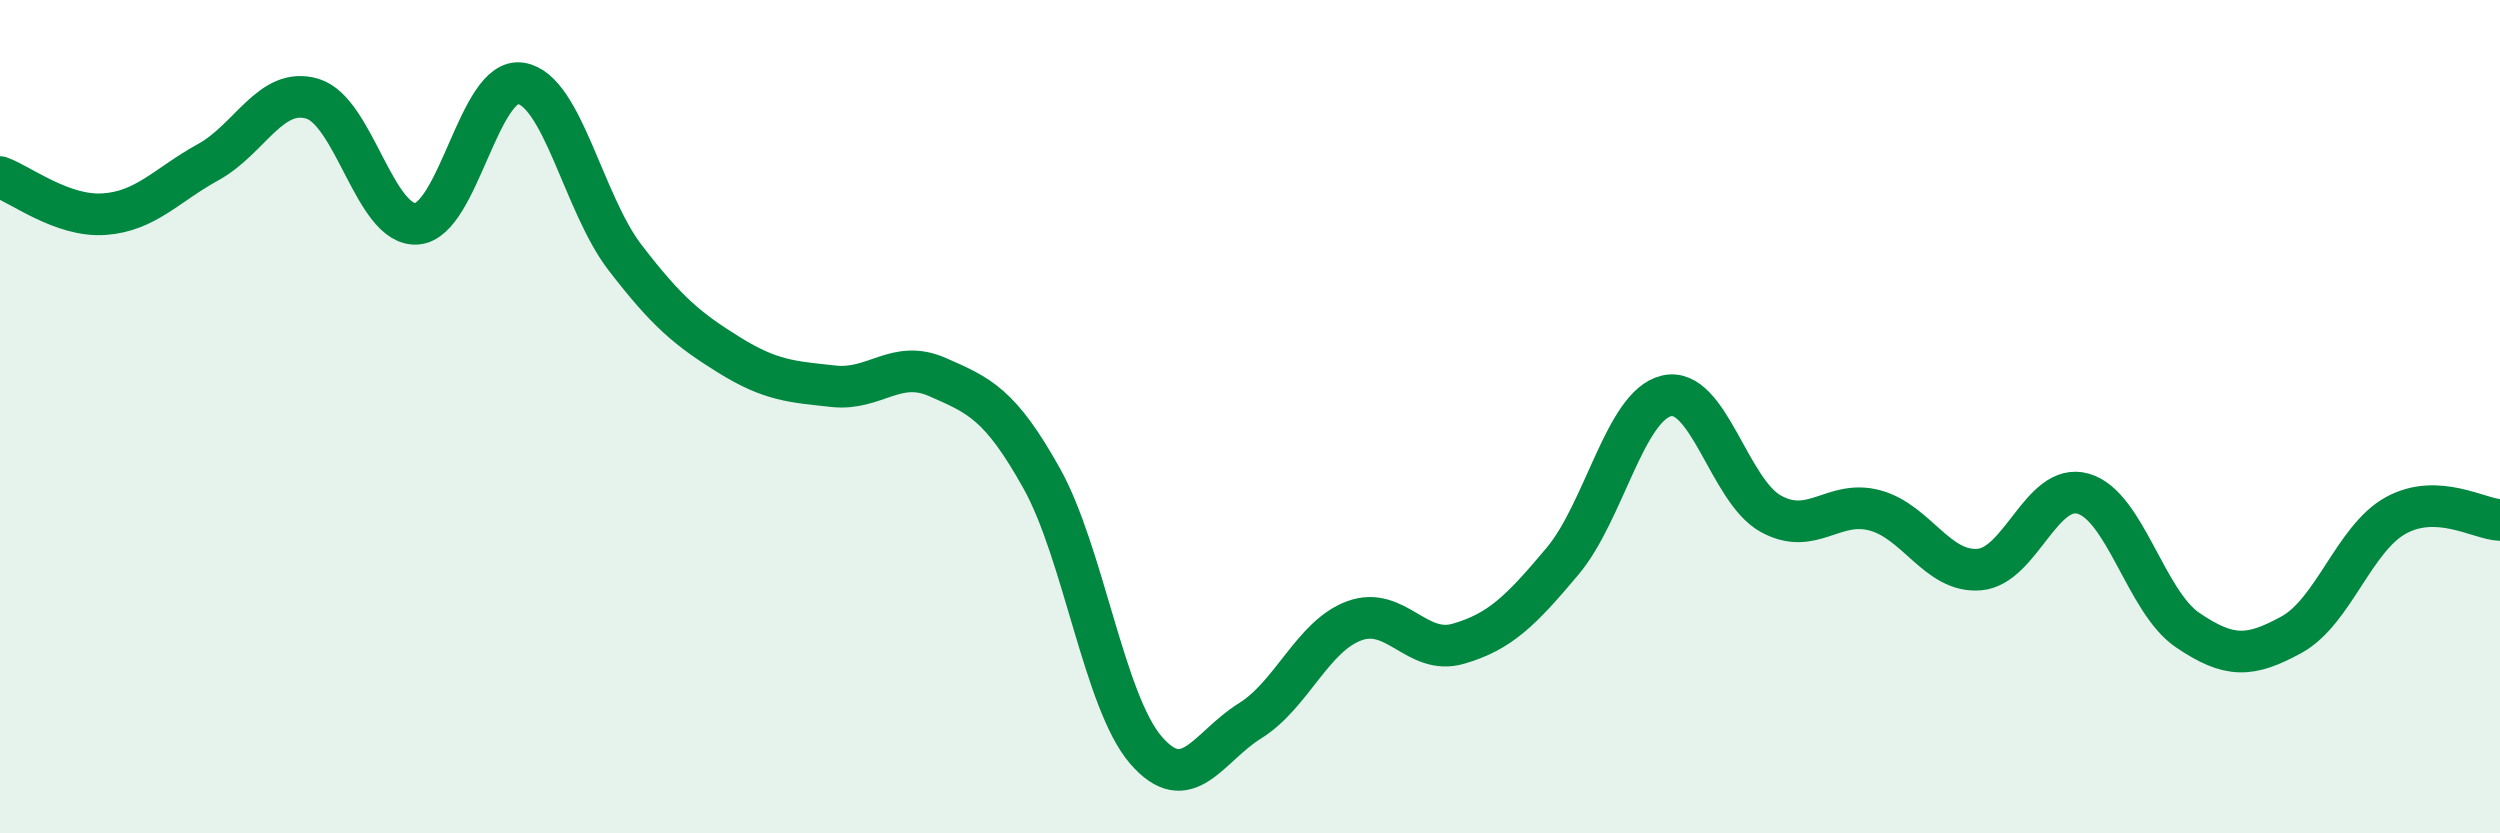
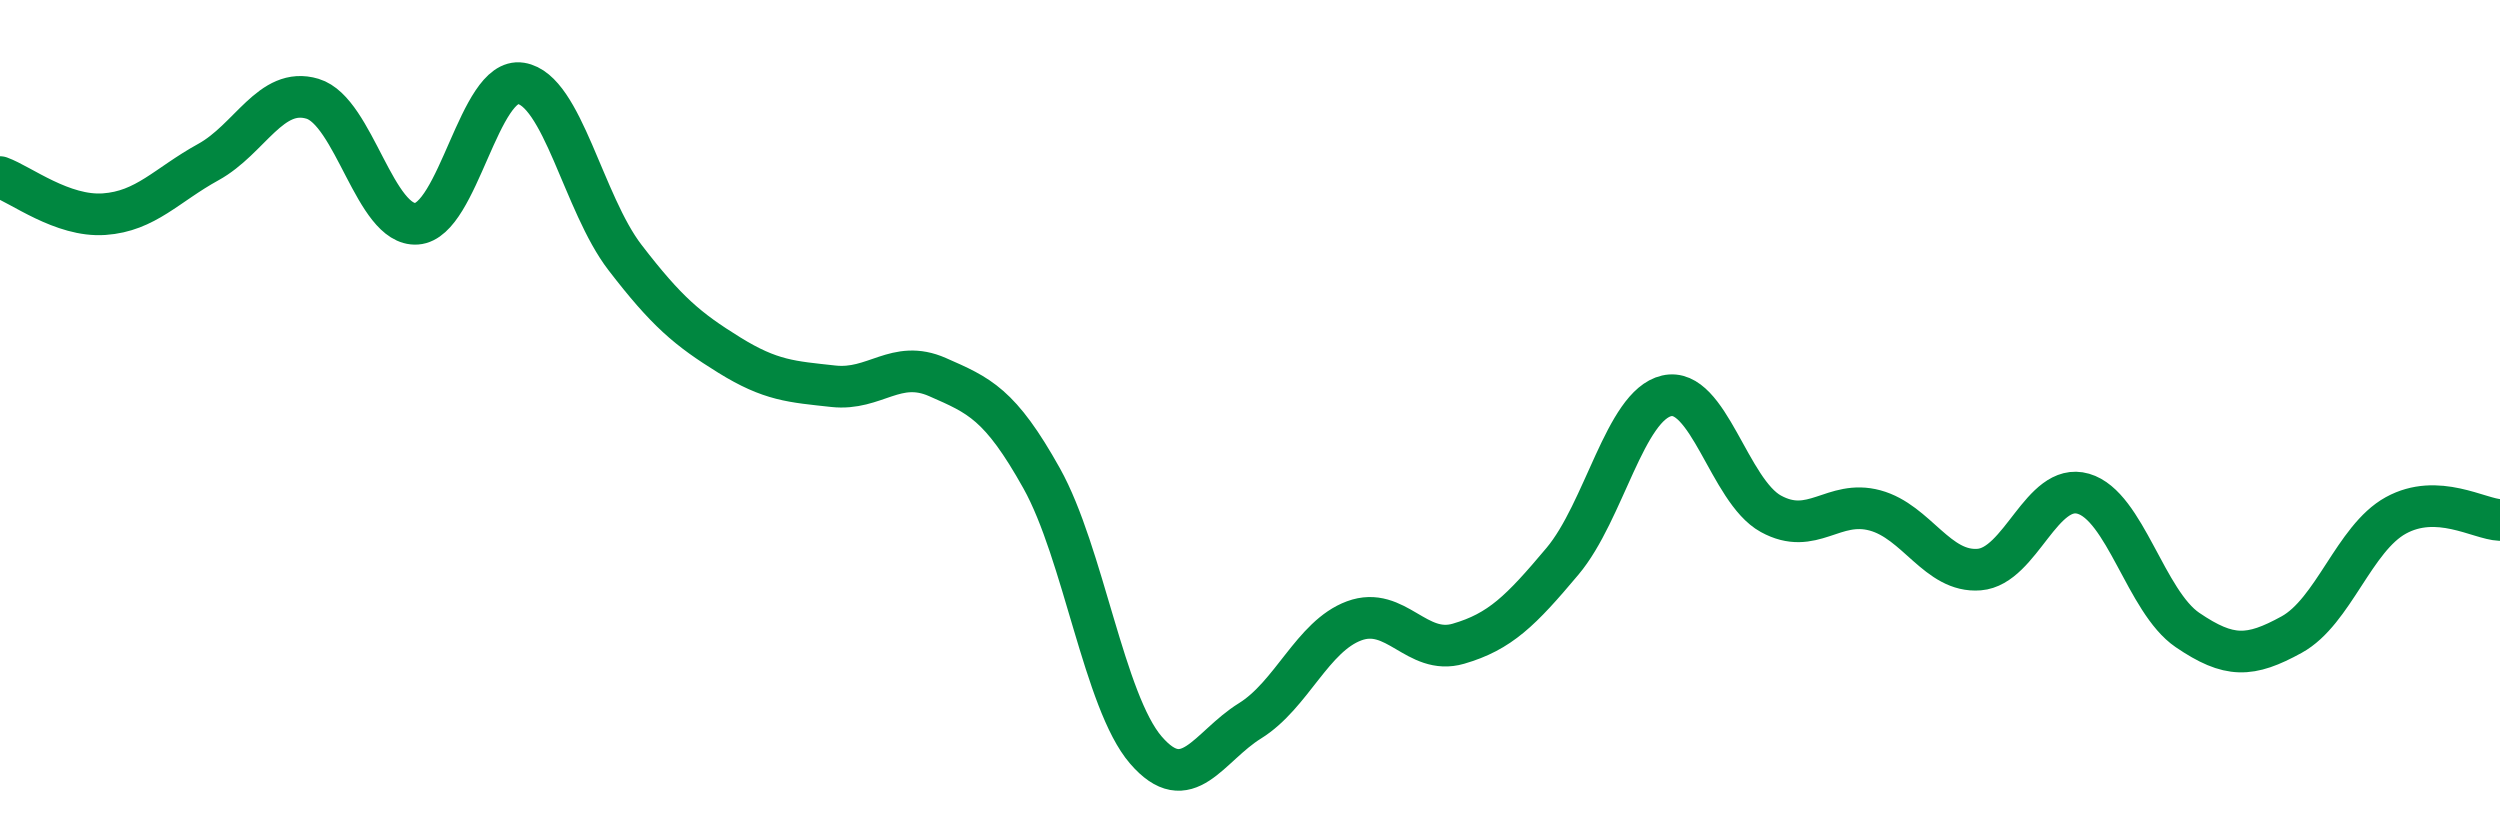
<svg xmlns="http://www.w3.org/2000/svg" width="60" height="20" viewBox="0 0 60 20">
-   <path d="M 0,4.25 C 0.5,4.43 1.5,5.21 2.5,5.14 C 3.5,5.07 4,4.44 5,3.89 C 6,3.34 6.5,2.07 7.5,2.37 C 8.5,2.67 9,5.44 10,5.37 C 11,5.3 11.5,1.84 12.5,2 C 13.5,2.16 14,4.88 15,6.18 C 16,7.48 16.5,7.9 17.5,8.52 C 18.5,9.14 19,9.16 20,9.27 C 21,9.38 21.5,8.61 22.5,9.05 C 23.5,9.49 24,9.69 25,11.48 C 26,13.27 26.5,16.84 27.5,18 C 28.5,19.16 29,17.92 30,17.3 C 31,16.68 31.5,15.27 32.5,14.9 C 33.5,14.53 34,15.74 35,15.45 C 36,15.16 36.5,14.66 37.5,13.47 C 38.5,12.28 39,9.73 40,9.5 C 41,9.27 41.5,11.78 42.5,12.33 C 43.5,12.88 44,11.98 45,12.25 C 46,12.52 46.5,13.75 47.5,13.67 C 48.5,13.59 49,11.56 50,11.85 C 51,12.14 51.5,14.44 52.5,15.12 C 53.5,15.8 54,15.78 55,15.23 C 56,14.68 56.5,12.92 57.5,12.37 C 58.5,11.82 59.5,12.46 60,12.48L60 20L0 20Z" fill="#008740" opacity="0.1" stroke-linecap="round" stroke-linejoin="round" />
  <path d="M 0,4.25 C 0.5,4.43 1.5,5.21 2.5,5.14 C 3.5,5.07 4,4.44 5,3.89 C 6,3.34 6.5,2.07 7.5,2.37 C 8.5,2.67 9,5.44 10,5.37 C 11,5.3 11.5,1.84 12.5,2 C 13.5,2.16 14,4.88 15,6.18 C 16,7.48 16.5,7.9 17.5,8.52 C 18.5,9.14 19,9.16 20,9.27 C 21,9.38 21.5,8.61 22.5,9.05 C 23.5,9.49 24,9.69 25,11.48 C 26,13.27 26.5,16.84 27.5,18 C 28.5,19.16 29,17.92 30,17.3 C 31,16.68 31.5,15.27 32.5,14.9 C 33.5,14.53 34,15.74 35,15.45 C 36,15.16 36.5,14.66 37.5,13.47 C 38.5,12.28 39,9.73 40,9.5 C 41,9.27 41.5,11.78 42.5,12.33 C 43.5,12.88 44,11.98 45,12.25 C 46,12.52 46.5,13.75 47.5,13.67 C 48.5,13.59 49,11.56 50,11.85 C 51,12.14 51.5,14.44 52.5,15.12 C 53.5,15.8 54,15.78 55,15.23 C 56,14.68 56.5,12.92 57.5,12.37 C 58.5,11.82 59.5,12.46 60,12.48" stroke="#008740" stroke-width="1" fill="none" stroke-linecap="round" stroke-linejoin="round" />
</svg>